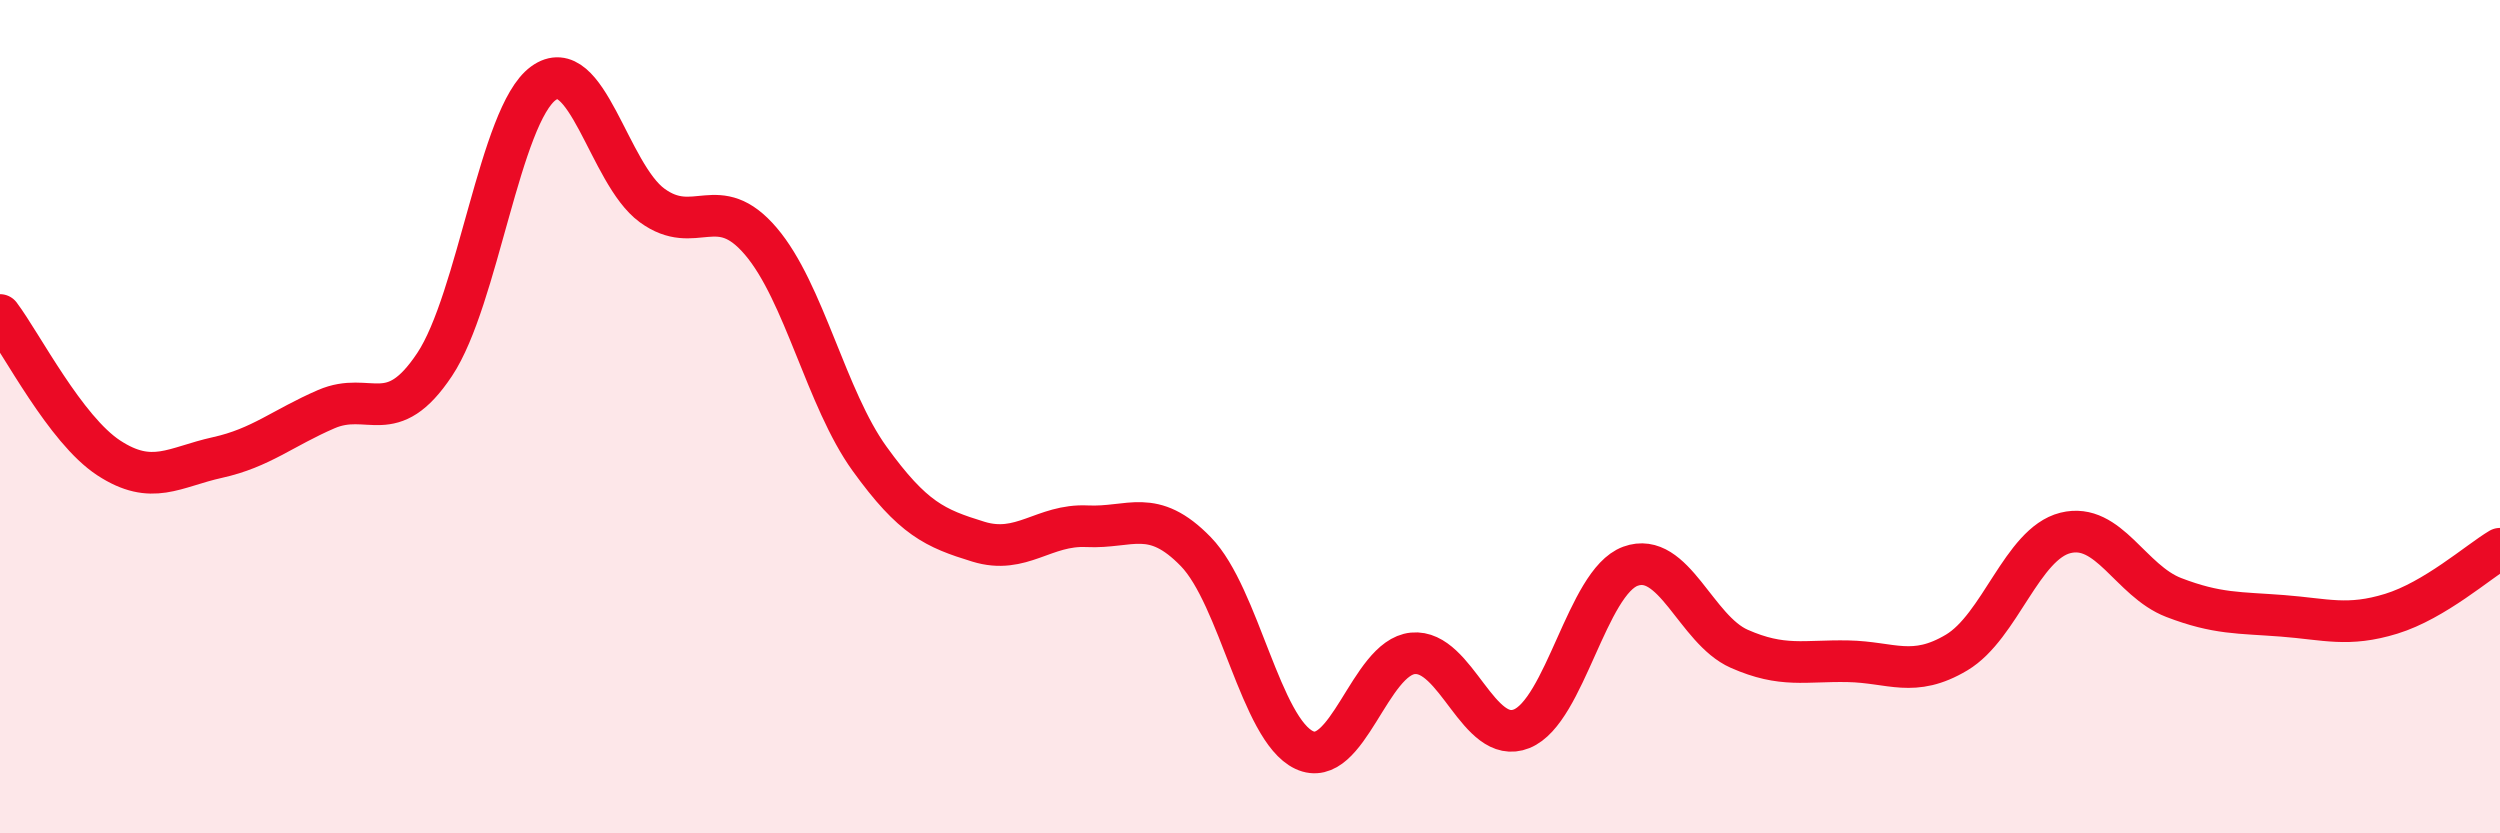
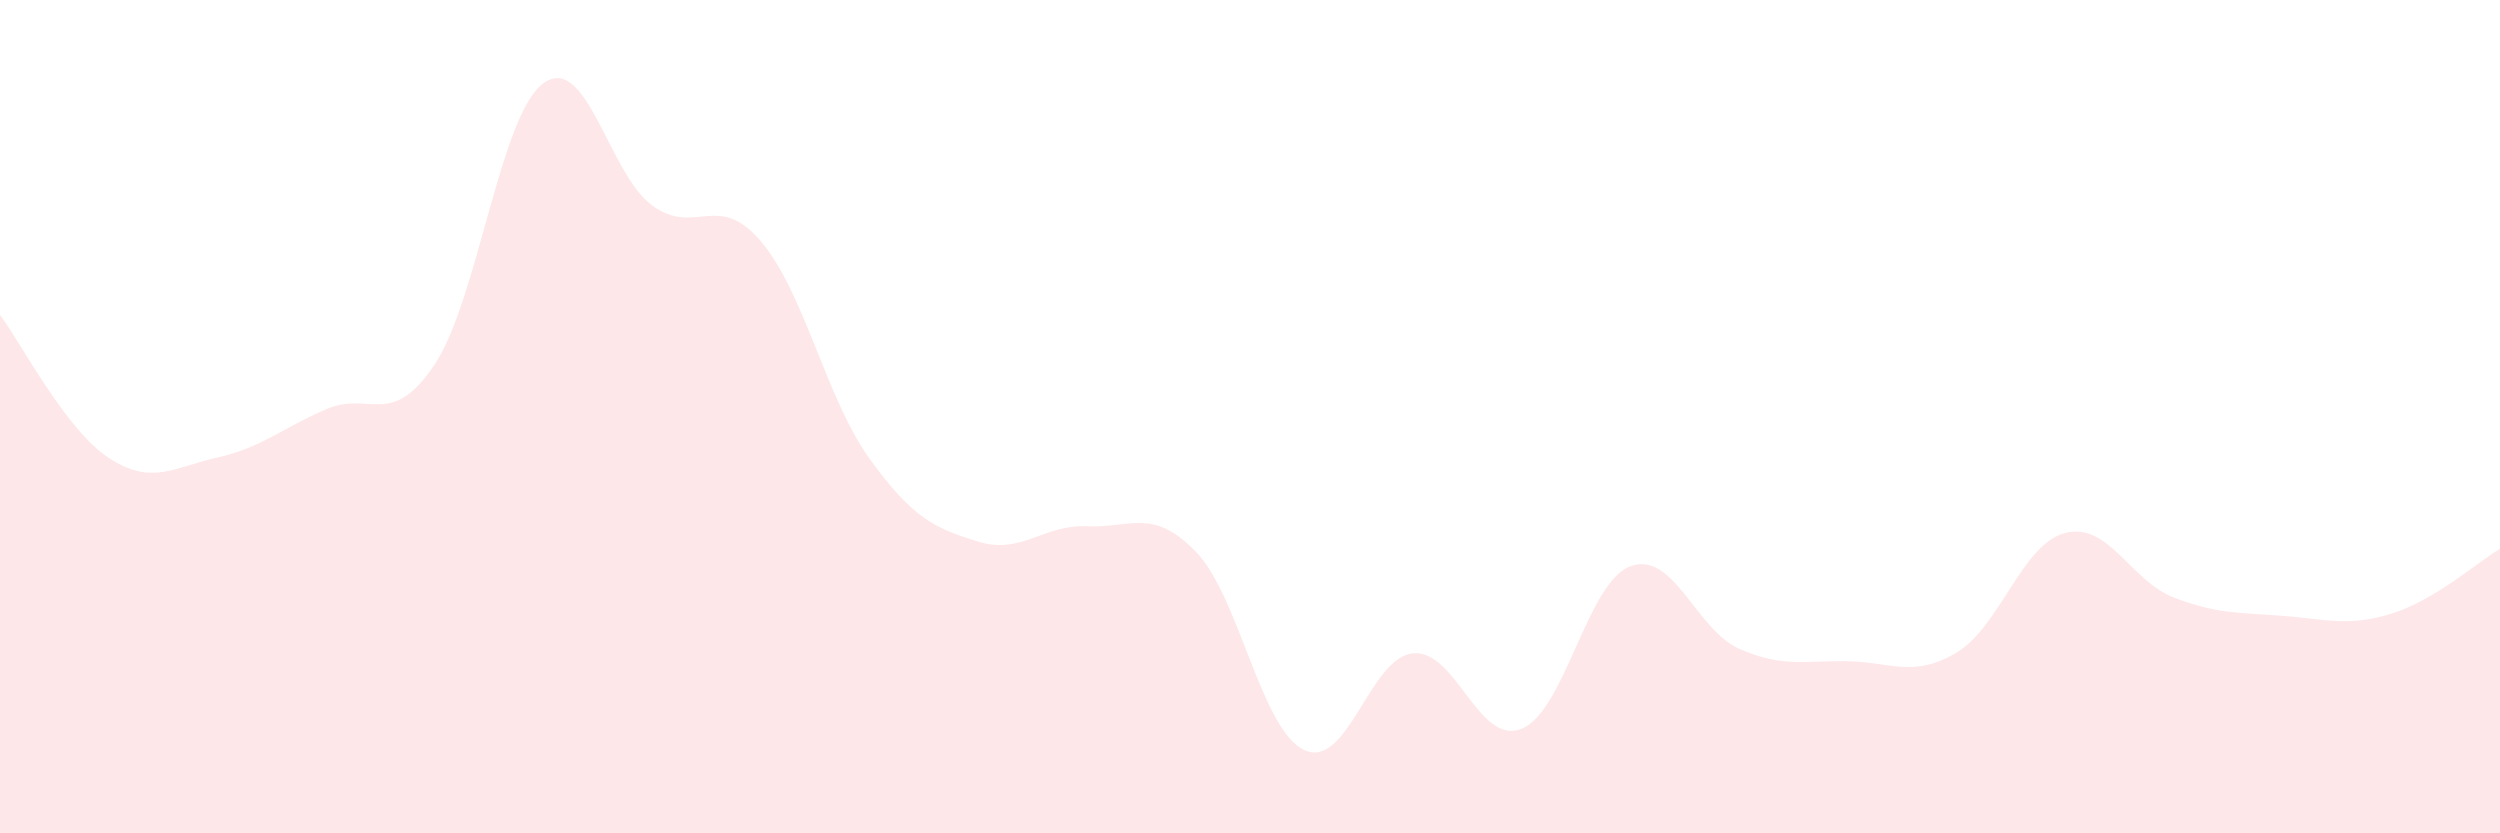
<svg xmlns="http://www.w3.org/2000/svg" width="60" height="20" viewBox="0 0 60 20">
  <path d="M 0,7.56 C 0.52,8.25 1.57,10.31 2.61,10.99 C 3.65,11.67 4.18,11.21 5.22,10.98 C 6.26,10.75 6.79,10.27 7.83,9.82 C 8.87,9.37 9.39,10.31 10.43,8.75 C 11.47,7.19 12,2.76 13.04,2 C 14.08,1.24 14.61,4.17 15.65,4.93 C 16.69,5.69 17.22,4.57 18.26,5.79 C 19.3,7.01 19.83,9.57 20.87,11.01 C 21.91,12.45 22.44,12.68 23.48,13 C 24.52,13.32 25.05,12.58 26.09,12.63 C 27.13,12.68 27.66,12.17 28.7,13.24 C 29.74,14.31 30.26,17.51 31.3,18 C 32.34,18.49 32.87,15.78 33.91,15.68 C 34.95,15.58 35.48,17.91 36.52,17.49 C 37.56,17.07 38.09,13.97 39.13,13.59 C 40.17,13.21 40.7,15.11 41.74,15.57 C 42.78,16.03 43.31,15.85 44.35,15.87 C 45.39,15.89 45.92,16.28 46.96,15.66 C 48,15.04 48.53,13.05 49.57,12.79 C 50.61,12.53 51.13,13.94 52.17,14.34 C 53.21,14.74 53.74,14.7 54.78,14.78 C 55.82,14.86 56.35,15.05 57.39,14.73 C 58.43,14.41 59.48,13.48 60,13.17L60 20L0 20Z" fill="#EB0A25" opacity="0.1" stroke-linecap="round" stroke-linejoin="round" />
-   <path d="M 0,7.56 C 0.52,8.25 1.57,10.31 2.61,10.99 C 3.65,11.67 4.18,11.21 5.22,10.98 C 6.26,10.75 6.79,10.27 7.83,9.82 C 8.87,9.37 9.39,10.31 10.43,8.75 C 11.47,7.19 12,2.76 13.04,2 C 14.08,1.24 14.61,4.17 15.65,4.93 C 16.69,5.69 17.22,4.57 18.26,5.79 C 19.3,7.01 19.83,9.57 20.87,11.01 C 21.91,12.45 22.44,12.68 23.48,13 C 24.52,13.32 25.05,12.58 26.09,12.63 C 27.13,12.68 27.66,12.17 28.7,13.24 C 29.74,14.31 30.26,17.51 31.3,18 C 32.34,18.49 32.87,15.78 33.91,15.68 C 34.95,15.58 35.48,17.91 36.52,17.49 C 37.56,17.07 38.09,13.97 39.13,13.59 C 40.17,13.21 40.7,15.11 41.74,15.57 C 42.78,16.03 43.31,15.85 44.35,15.87 C 45.39,15.89 45.92,16.28 46.96,15.66 C 48,15.04 48.53,13.05 49.57,12.79 C 50.61,12.53 51.13,13.94 52.17,14.34 C 53.21,14.74 53.74,14.7 54.78,14.78 C 55.82,14.86 56.35,15.05 57.39,14.73 C 58.43,14.41 59.48,13.48 60,13.17" stroke="#EB0A25" stroke-width="1" fill="none" stroke-linecap="round" stroke-linejoin="round" />
</svg>